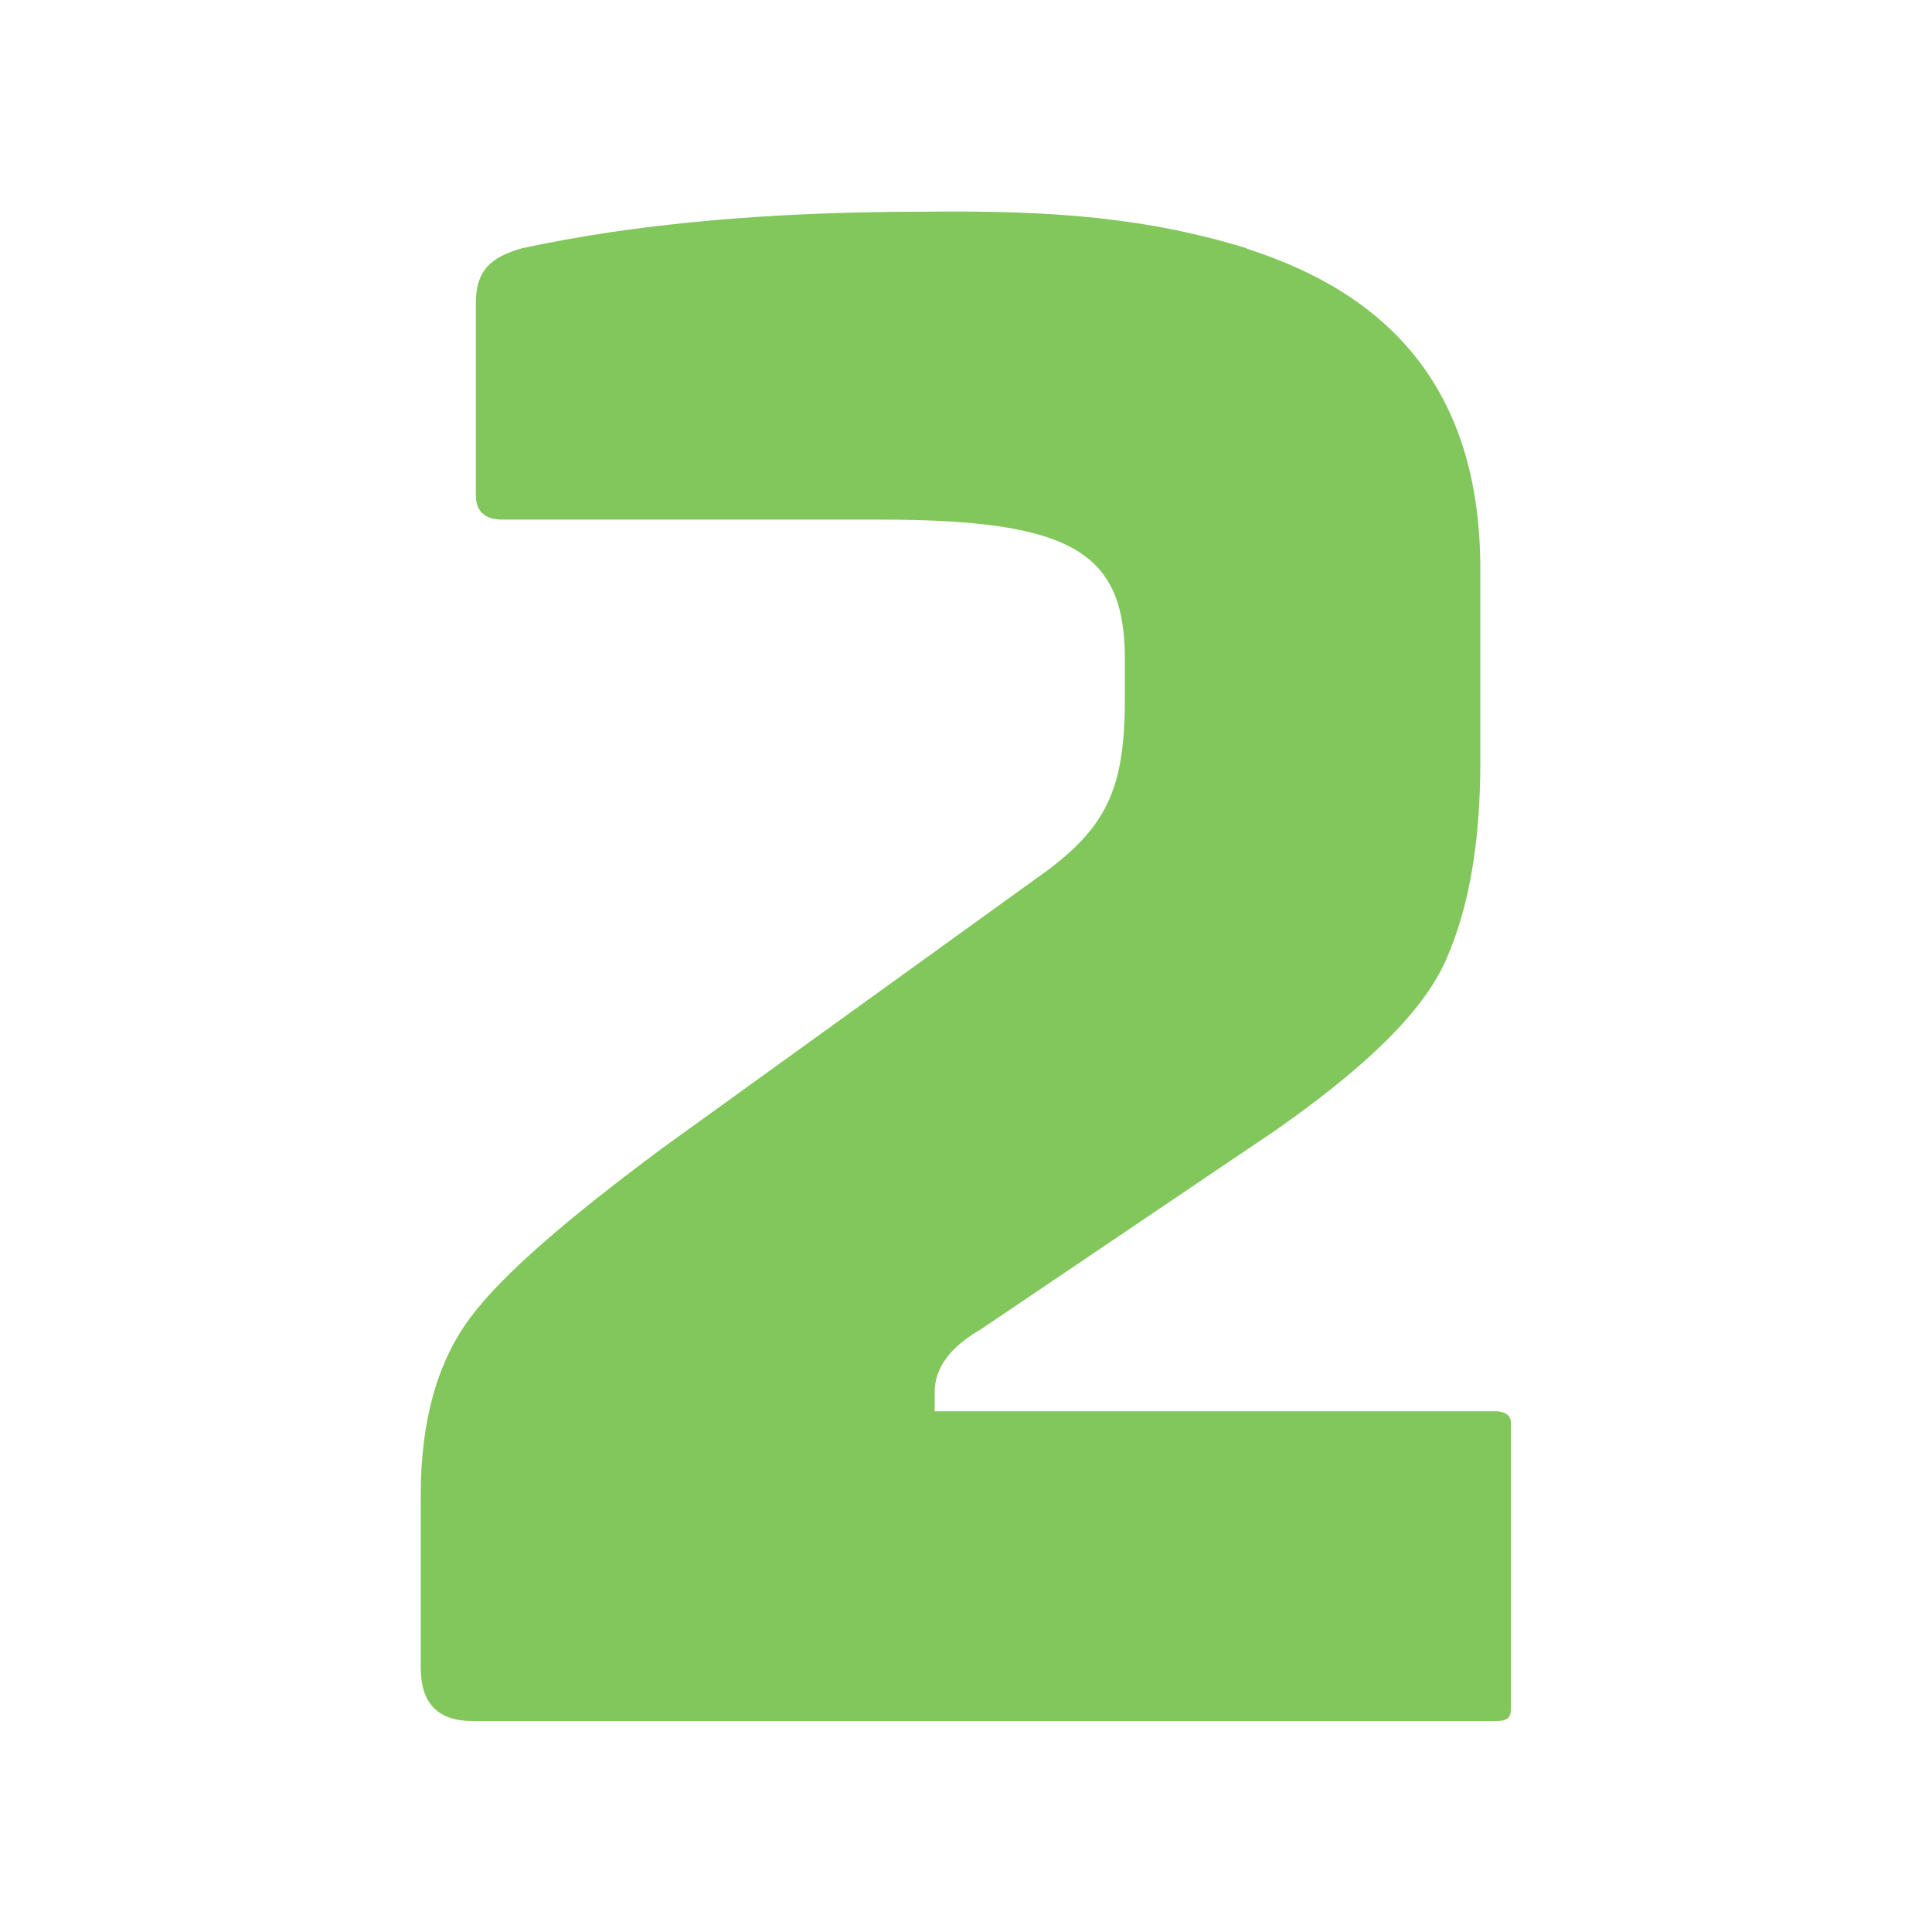
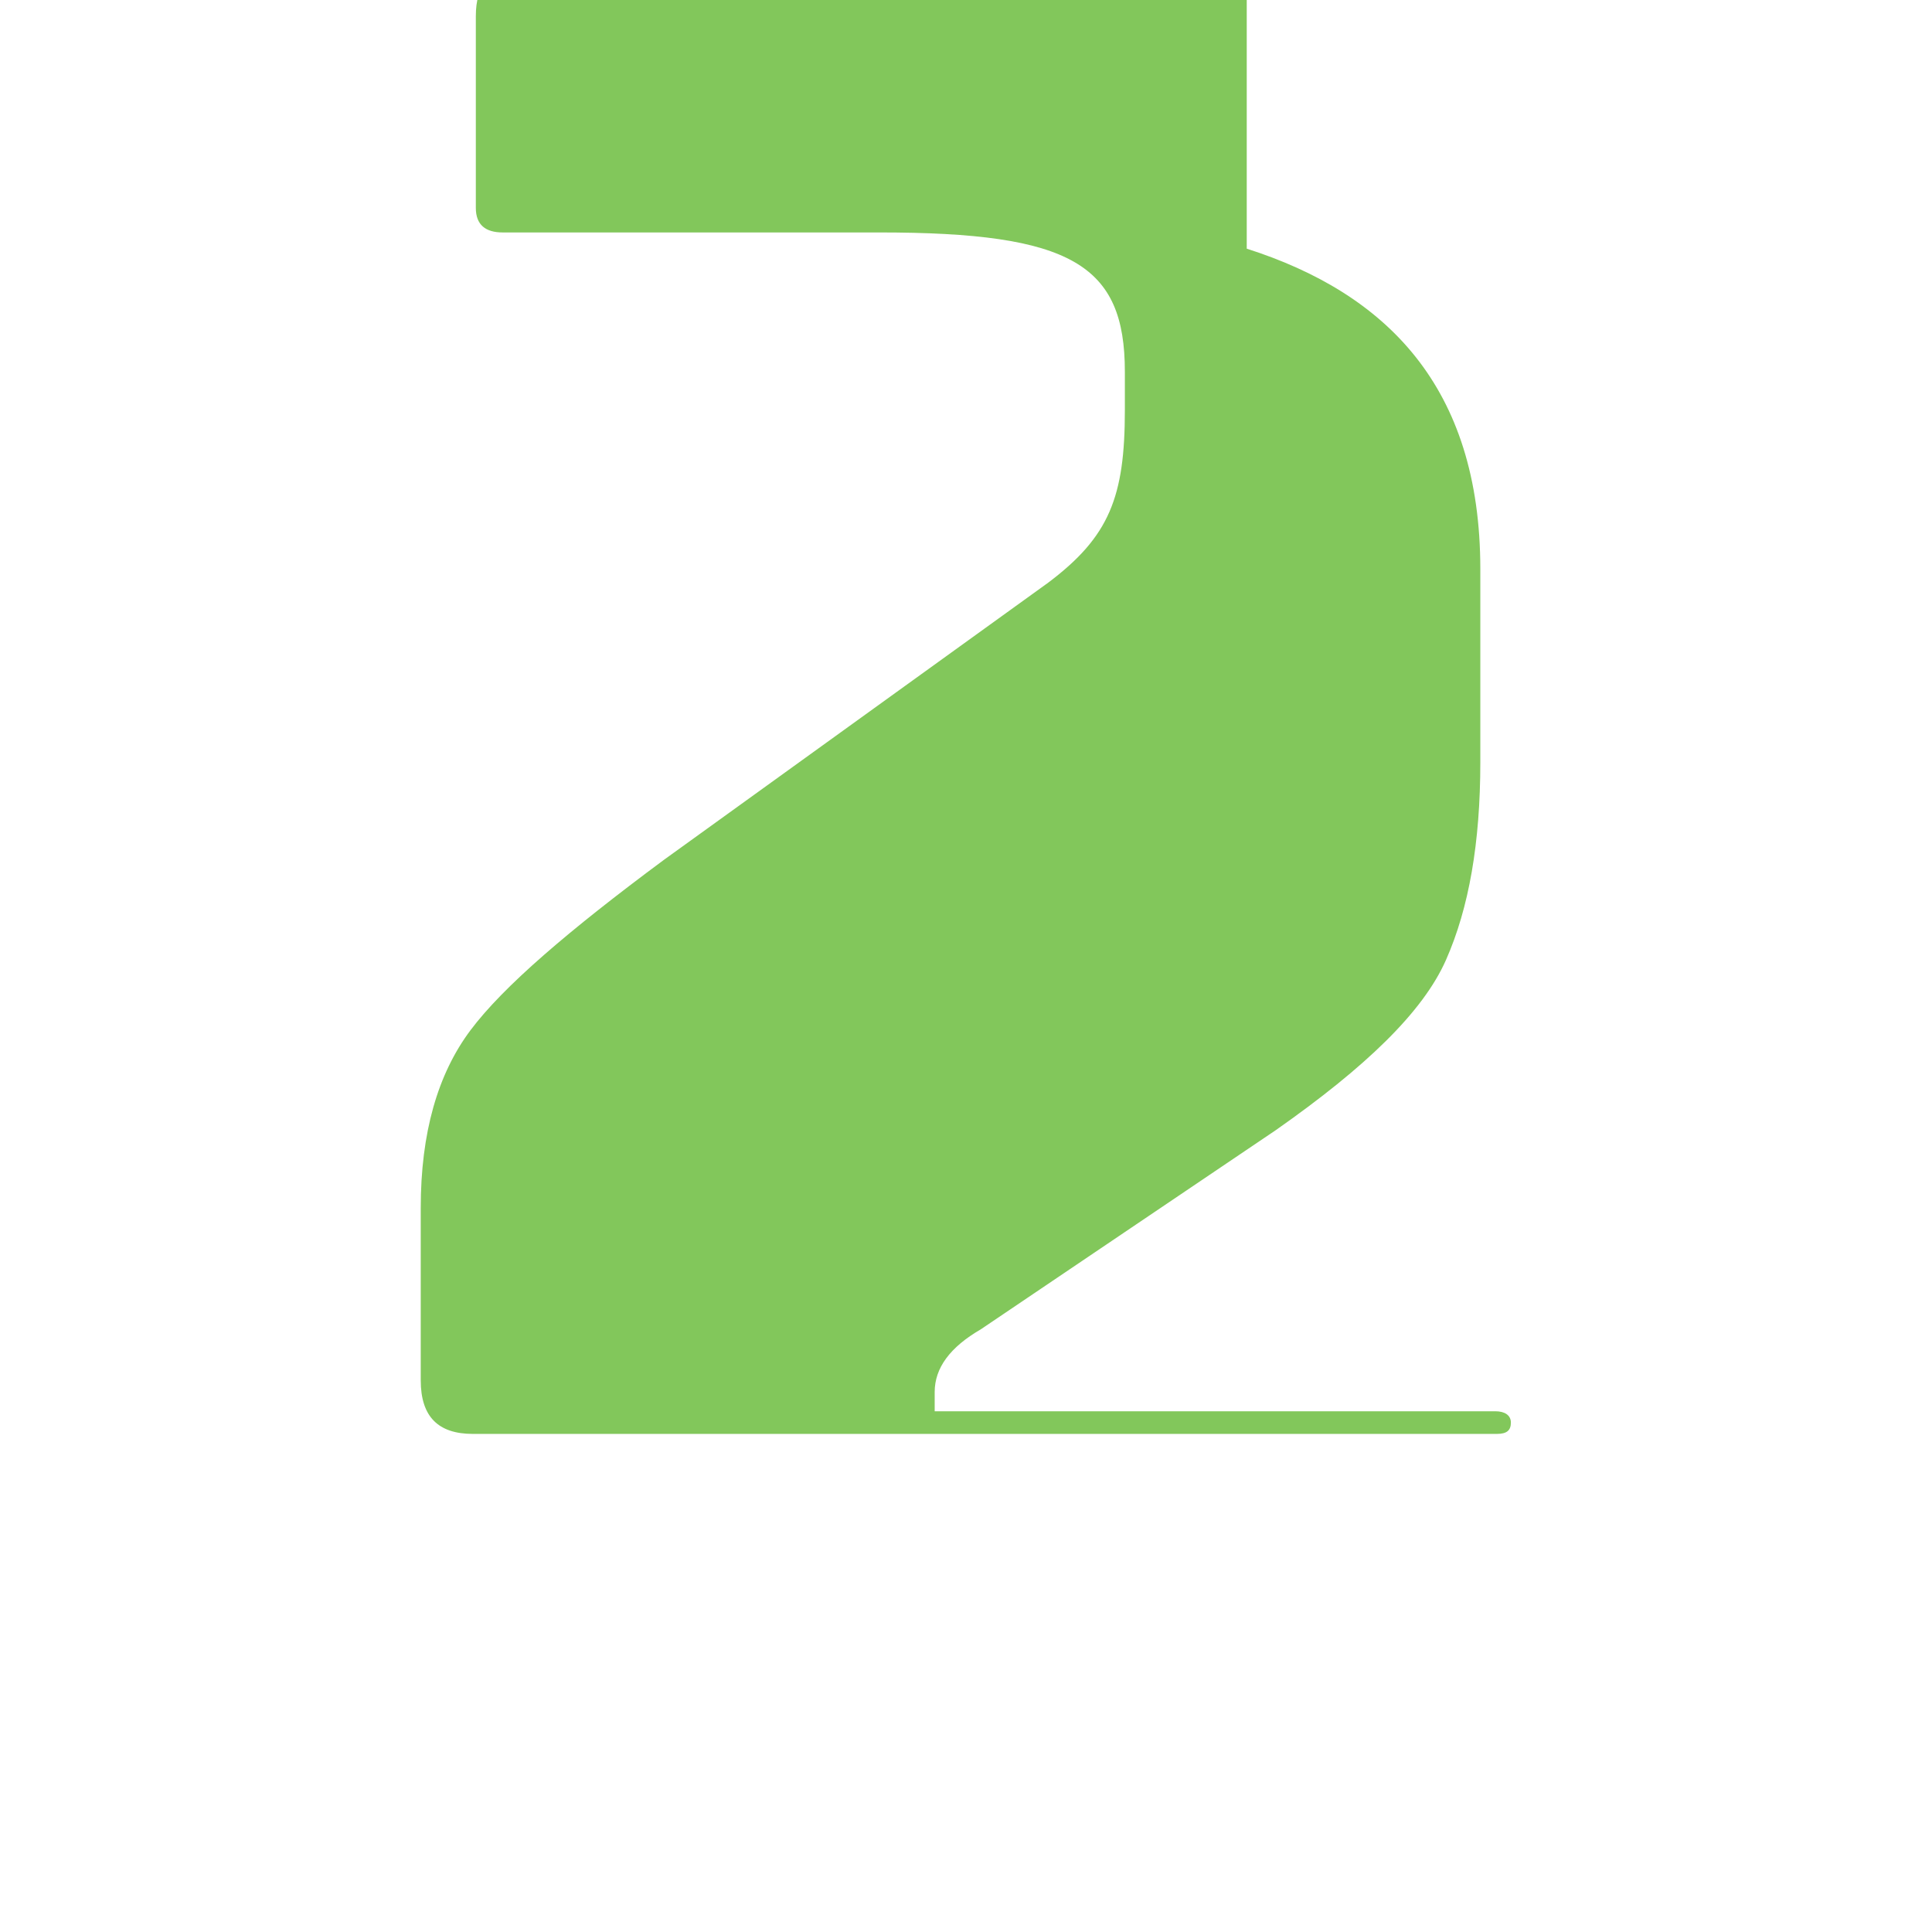
<svg xmlns="http://www.w3.org/2000/svg" id="Layer_1" version="1.1" viewBox="0 0 512 512">
  <defs>
    <style>
      .st0 {
        fill: #82c75b;
      }
    </style>
  </defs>
-   <path class="st0" d="M330.4,65.9c36.9,11.8,61.9,36.5,61.9,84.9v51.2c0,21.3-3,38.6-9.1,52.4-6.1,13.8-21.3,28.4-45.1,45.1l-78.2,52.8c-8.1,4.7-12.2,10.2-12.2,16.6v5.1h148.6c2.4,0,4.1,1,4.1,3v76.1c0,2-1,3-3.7,3H125.3c-9.1,0-13.8-4.5-13.8-14.2v-45.7c0-19.9,4.5-35.5,13.2-47.1s26-26.4,51.2-45.1l101.9-73.5c16.2-12.2,20.3-22.7,20.3-45.7v-10.2c0-28.4-14.2-36.9-65-36.9h-99.9c-4.5,0-7.1-2-7.1-6.5v-50.8c0-8.5,3.7-12.2,12.2-14.6,30-6.5,65.4-9.7,106.6-9.7,34.3-.4,59.1,1.6,85.5,9.7Z" />
+   <path class="st0" d="M330.4,65.9c36.9,11.8,61.9,36.5,61.9,84.9v51.2c0,21.3-3,38.6-9.1,52.4-6.1,13.8-21.3,28.4-45.1,45.1l-78.2,52.8c-8.1,4.7-12.2,10.2-12.2,16.6v5.1h148.6c2.4,0,4.1,1,4.1,3c0,2-1,3-3.7,3H125.3c-9.1,0-13.8-4.5-13.8-14.2v-45.7c0-19.9,4.5-35.5,13.2-47.1s26-26.4,51.2-45.1l101.9-73.5c16.2-12.2,20.3-22.7,20.3-45.7v-10.2c0-28.4-14.2-36.9-65-36.9h-99.9c-4.5,0-7.1-2-7.1-6.5v-50.8c0-8.5,3.7-12.2,12.2-14.6,30-6.5,65.4-9.7,106.6-9.7,34.3-.4,59.1,1.6,85.5,9.7Z" />
</svg>